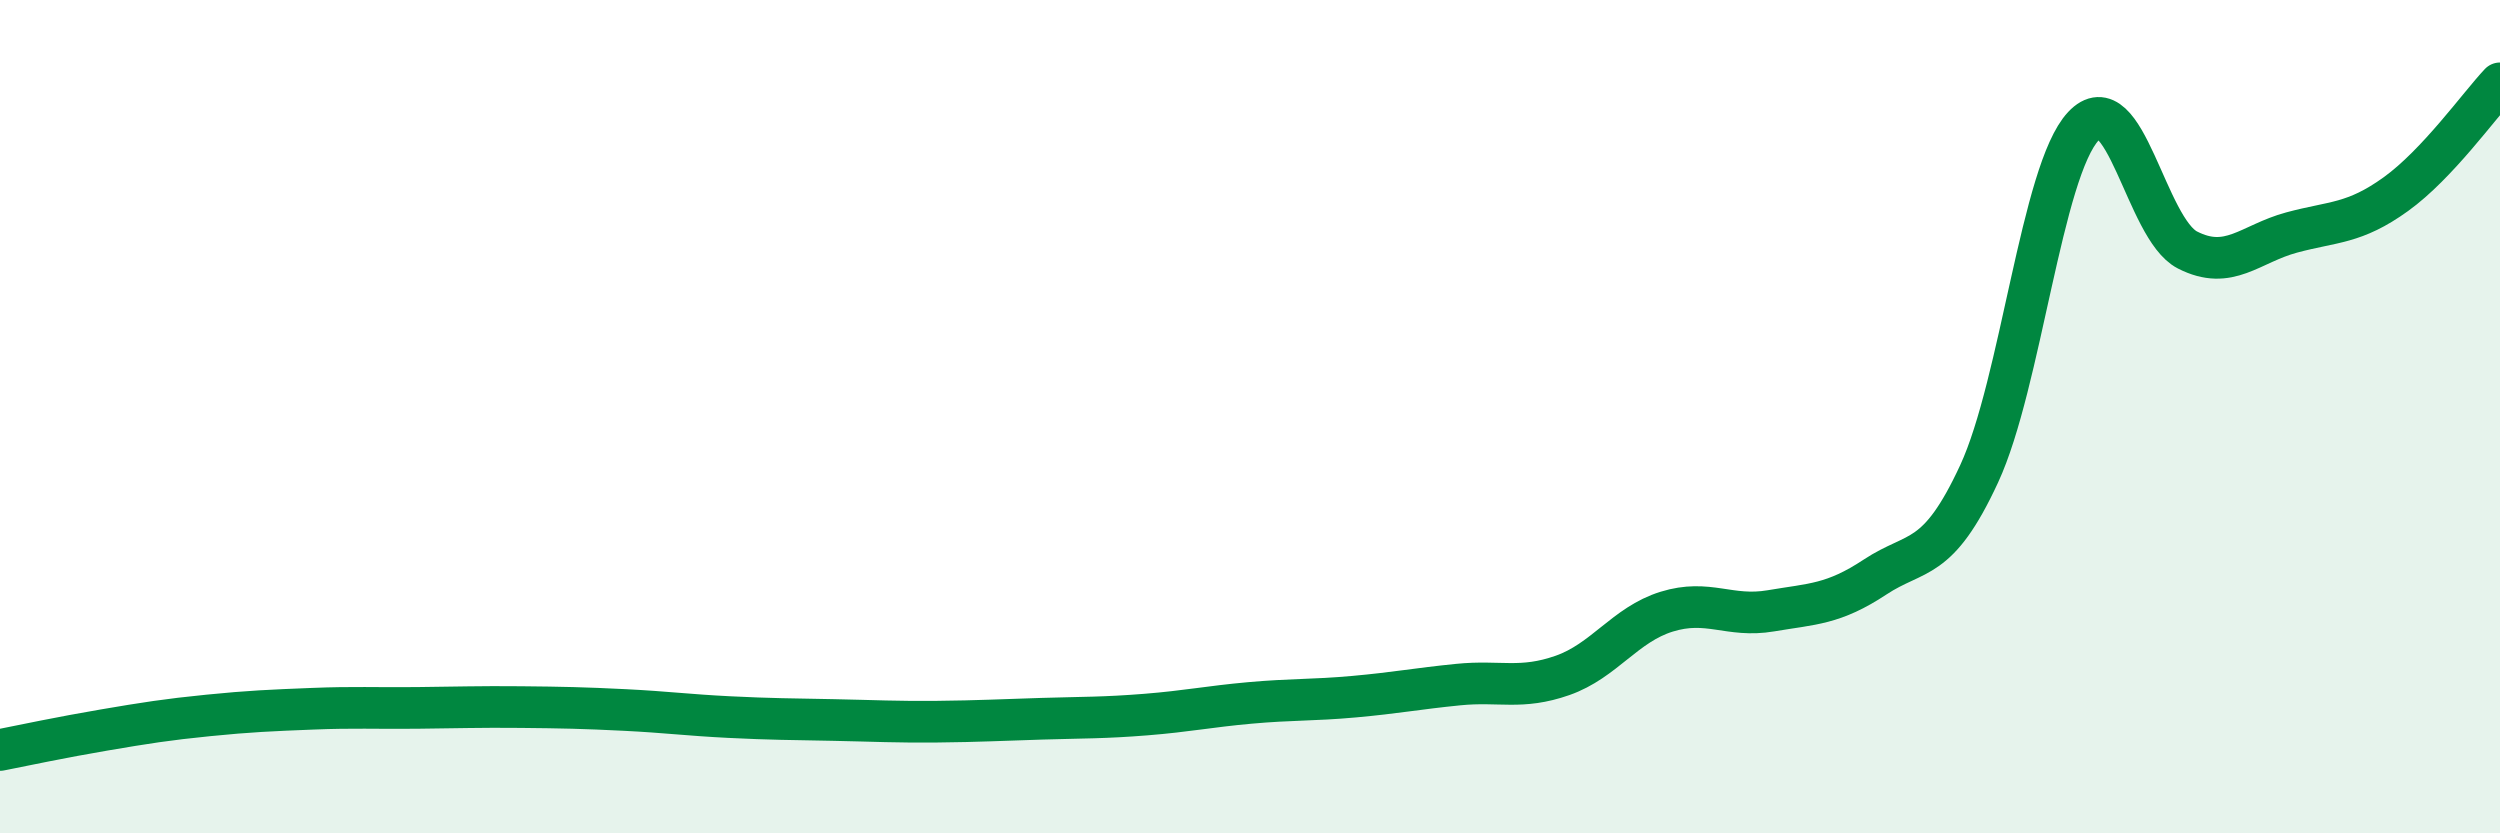
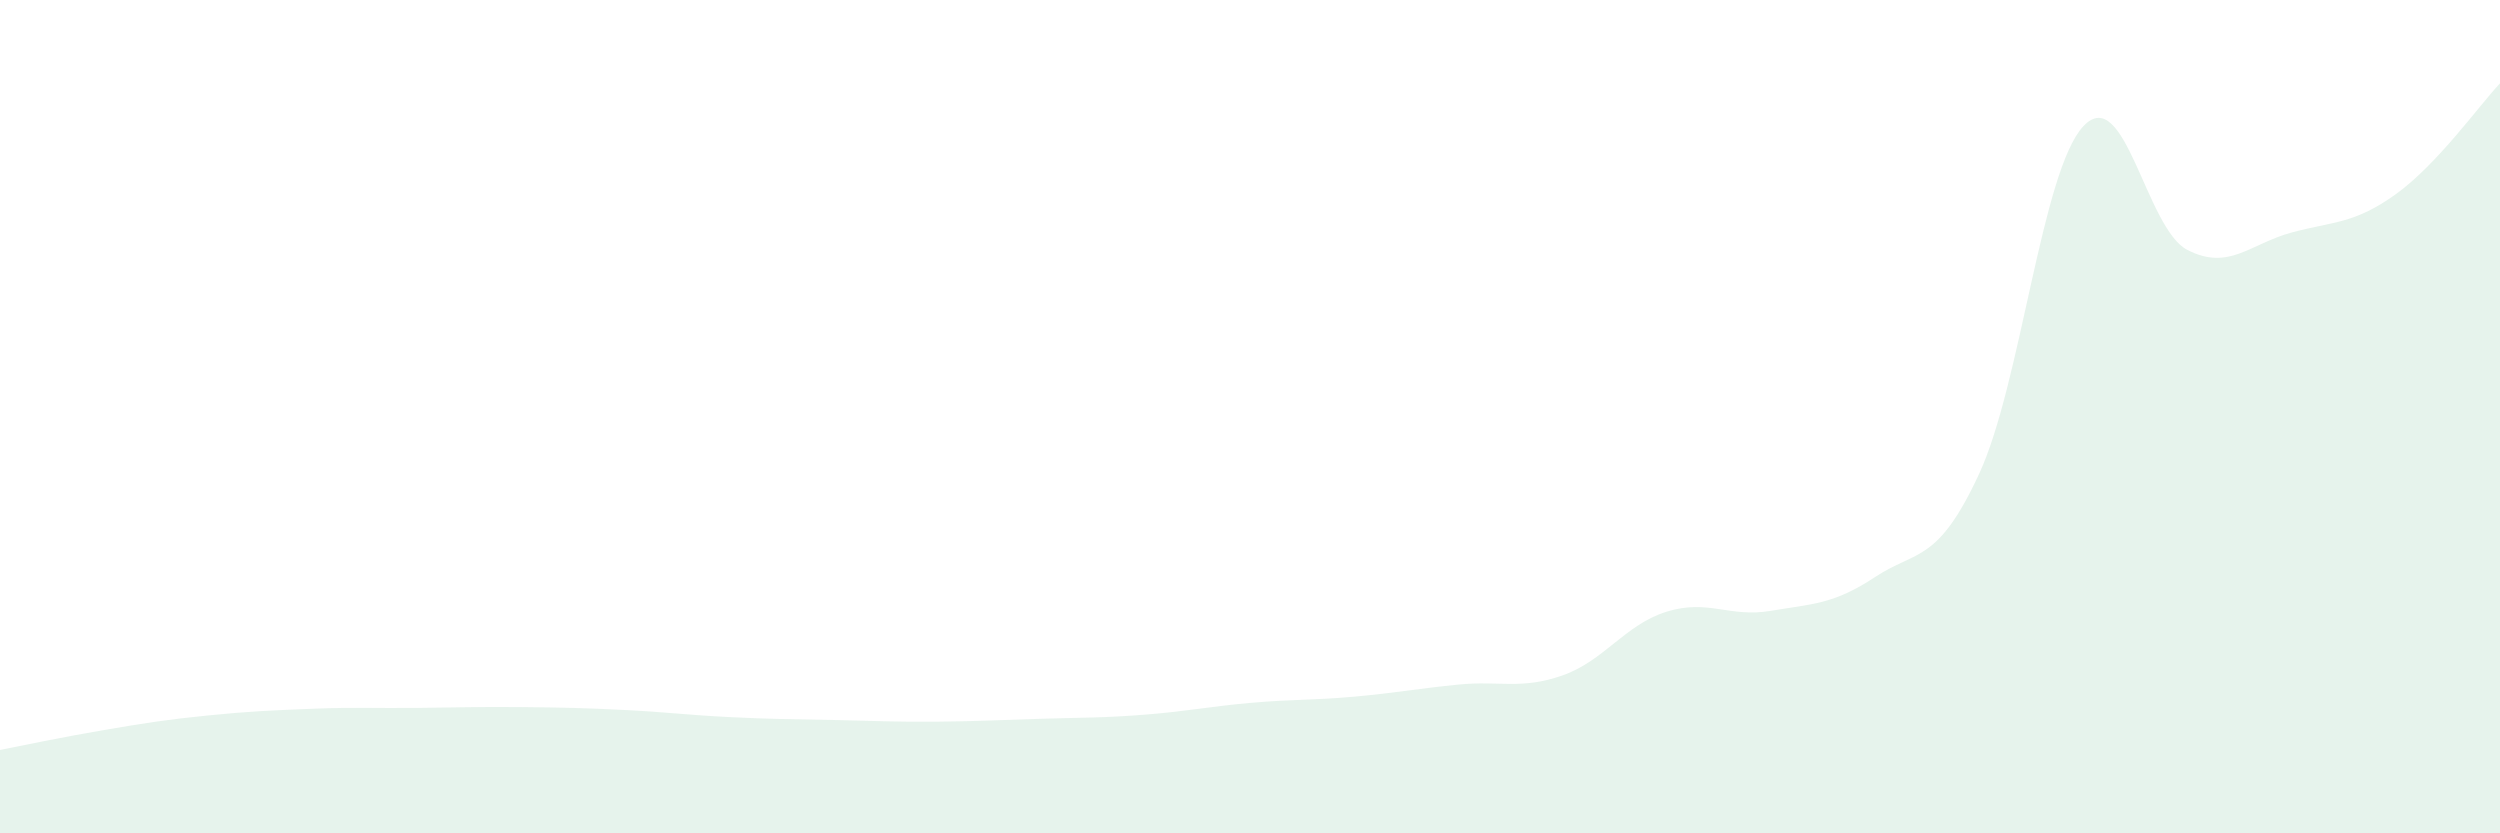
<svg xmlns="http://www.w3.org/2000/svg" width="60" height="20" viewBox="0 0 60 20">
  <path d="M 0,18 C 0.5,17.9 1.5,17.69 2.5,17.52 C 3.5,17.35 4,17.27 5,17.17 C 6,17.07 6.5,17.05 7.5,17.01 C 8.5,16.97 9,17 10,16.99 C 11,16.98 11.5,16.96 12.5,16.97 C 13.5,16.98 14,16.99 15,17.04 C 16,17.09 16.5,17.16 17.5,17.21 C 18.5,17.26 19,17.26 20,17.28 C 21,17.3 21.5,17.33 22.5,17.32 C 23.5,17.31 24,17.28 25,17.25 C 26,17.22 26.5,17.23 27.5,17.15 C 28.5,17.07 29,16.96 30,16.87 C 31,16.78 31.5,16.81 32.5,16.72 C 33.5,16.63 34,16.53 35,16.43 C 36,16.33 36.5,16.56 37.5,16.21 C 38.5,15.86 39,14.99 40,14.68 C 41,14.37 41.5,14.83 42.5,14.66 C 43.5,14.49 44,14.51 45,13.85 C 46,13.19 46.5,13.53 47.5,11.37 C 48.5,9.21 49,4.1 50,3.03 C 51,1.96 51.5,5.49 52.5,6 C 53.5,6.51 54,5.85 55,5.58 C 56,5.31 56.5,5.38 57.5,4.66 C 58.5,3.94 59.5,2.53 60,2L60 20L0 20Z" fill="#008740" opacity="0.1" stroke-linecap="round" stroke-linejoin="round" />
-   <path d="M 0,18 C 0.5,17.9 1.5,17.69 2.5,17.52 C 3.5,17.35 4,17.27 5,17.17 C 6,17.07 6.5,17.05 7.5,17.01 C 8.5,16.97 9,17 10,16.99 C 11,16.98 11.5,16.96 12.5,16.97 C 13.5,16.98 14,16.99 15,17.04 C 16,17.09 16.5,17.16 17.5,17.21 C 18.5,17.26 19,17.26 20,17.28 C 21,17.3 21.5,17.33 22.5,17.32 C 23.5,17.31 24,17.28 25,17.25 C 26,17.22 26.5,17.23 27.5,17.15 C 28.5,17.07 29,16.96 30,16.87 C 31,16.78 31.5,16.81 32.5,16.72 C 33.5,16.63 34,16.53 35,16.43 C 36,16.33 36.5,16.56 37.5,16.21 C 38.5,15.86 39,14.99 40,14.68 C 41,14.37 41.5,14.83 42.5,14.66 C 43.5,14.49 44,14.51 45,13.85 C 46,13.19 46.5,13.53 47.5,11.37 C 48.5,9.21 49,4.1 50,3.03 C 51,1.96 51.5,5.49 52.5,6 C 53.5,6.51 54,5.85 55,5.58 C 56,5.31 56.5,5.38 57.5,4.66 C 58.5,3.94 59.5,2.53 60,2" stroke="#008740" stroke-width="1" fill="none" stroke-linecap="round" stroke-linejoin="round" />
</svg>